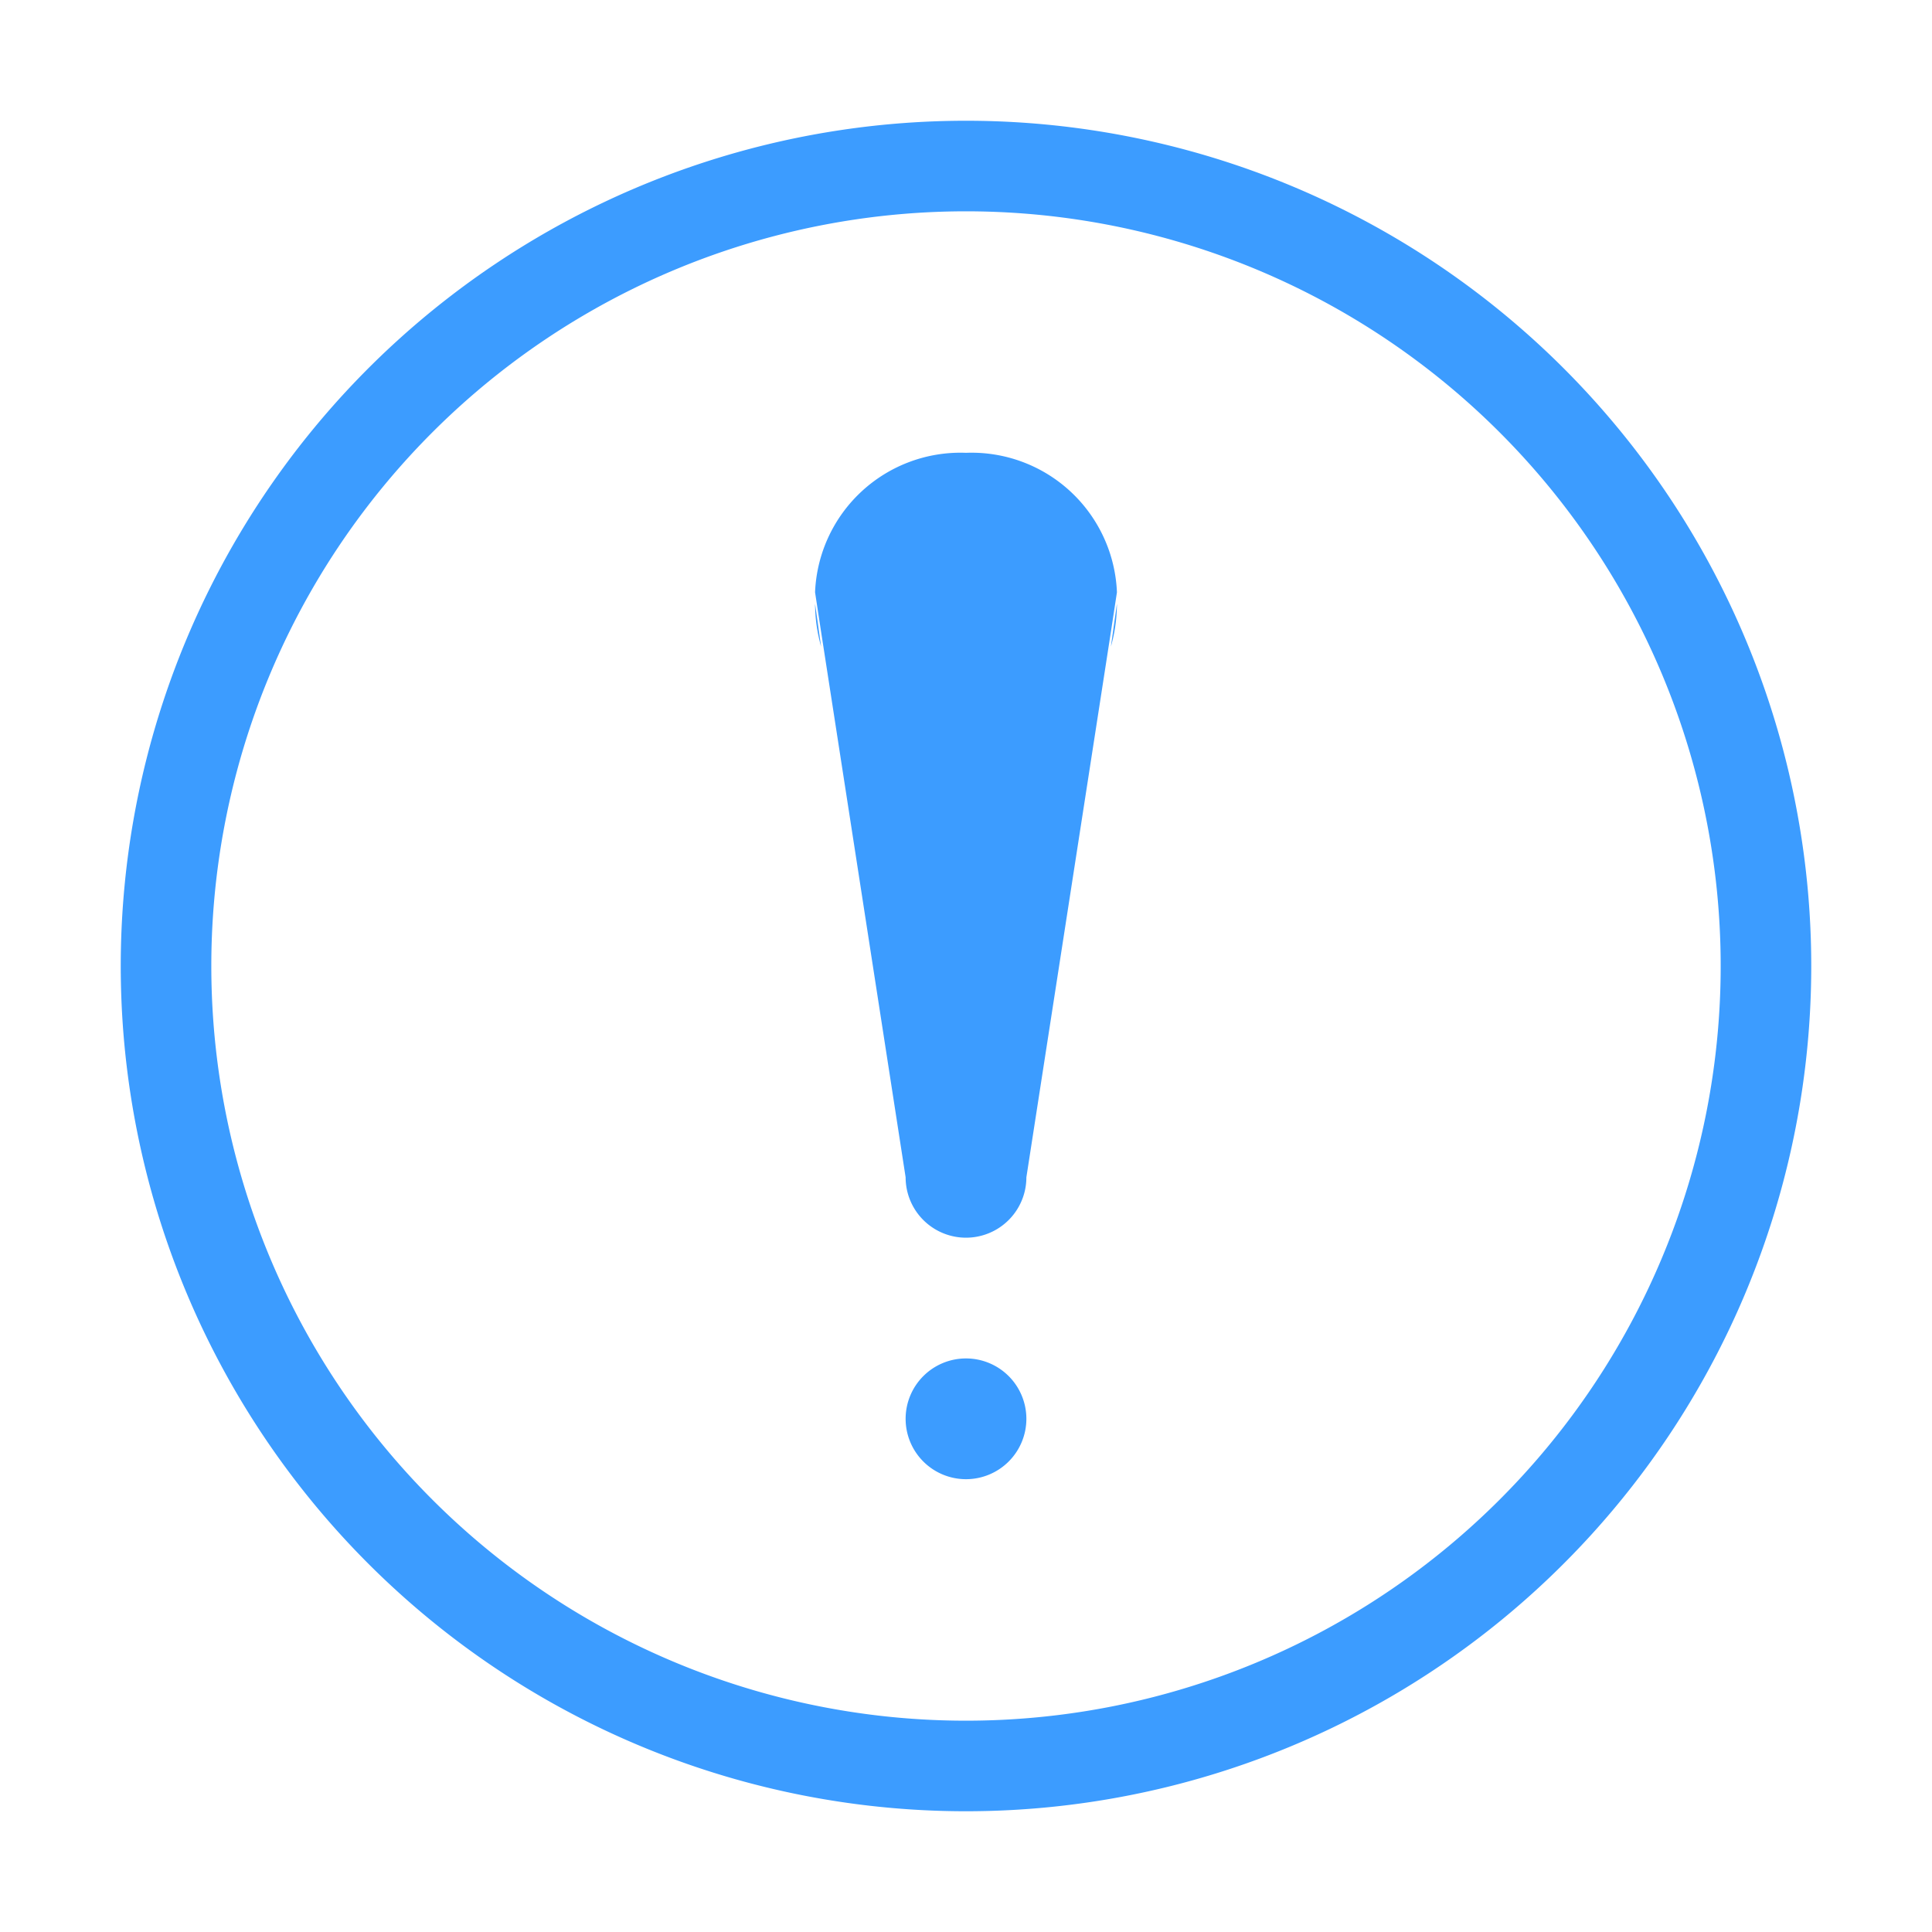
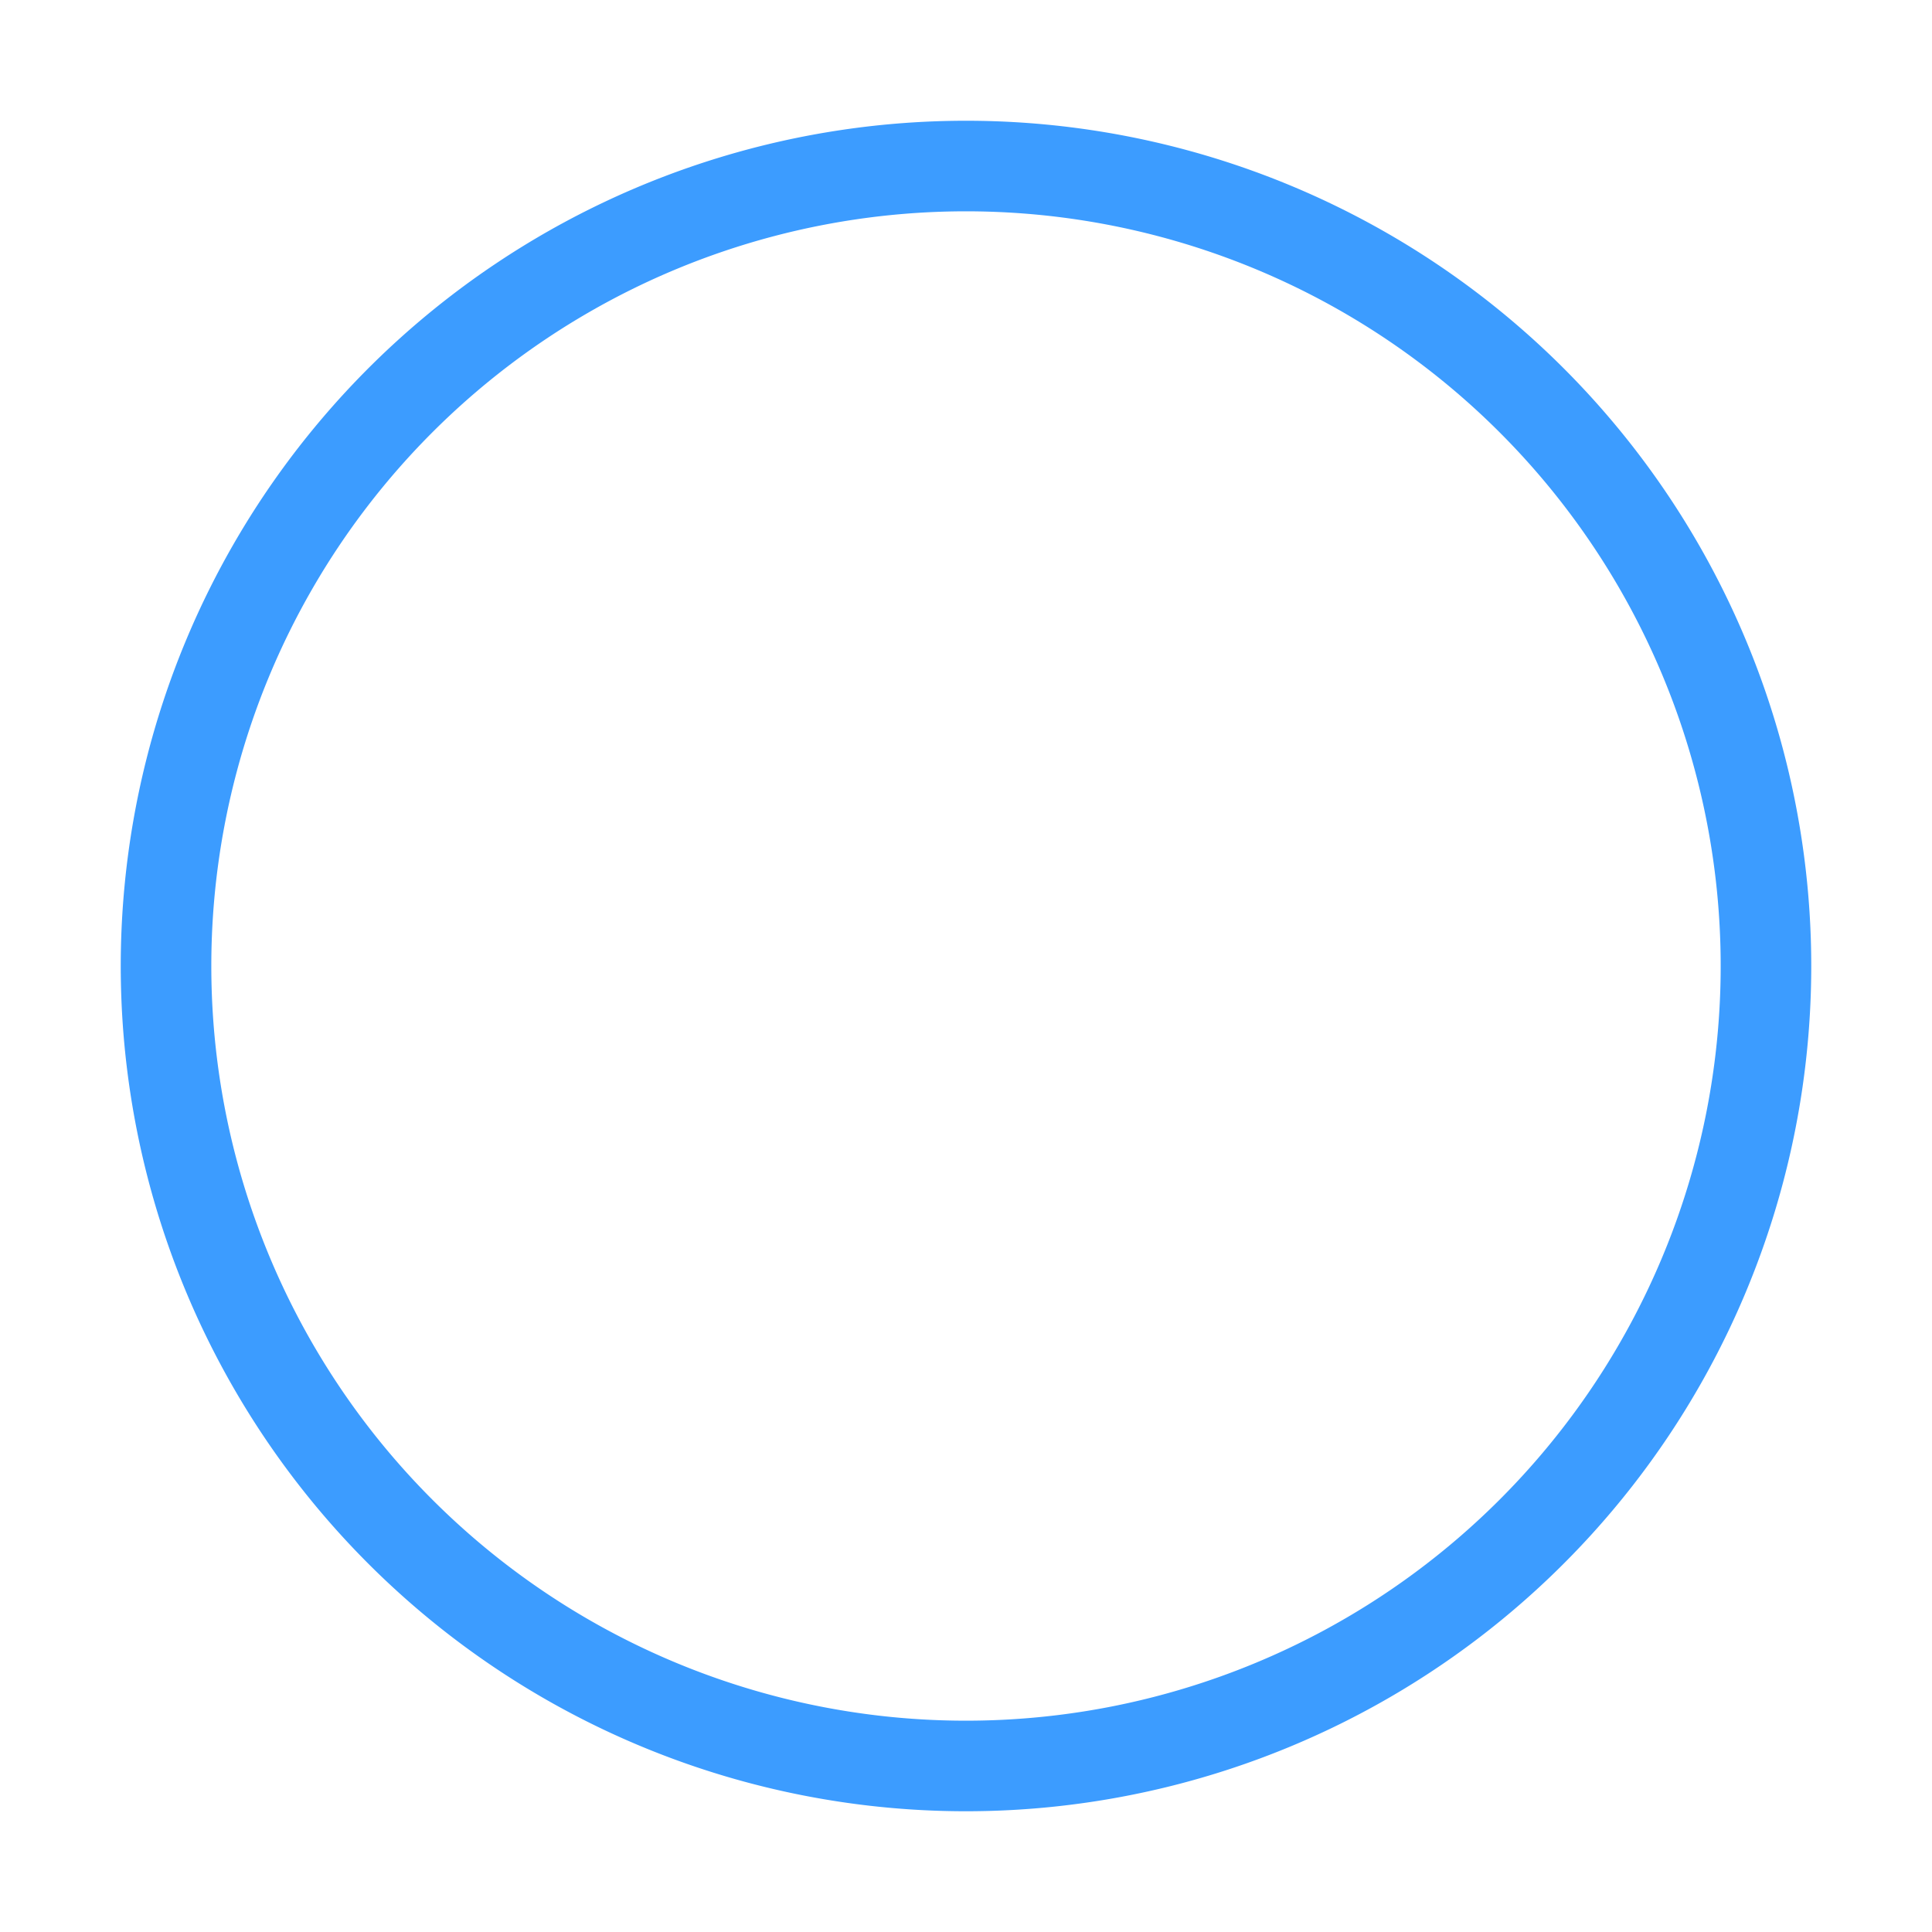
<svg xmlns="http://www.w3.org/2000/svg" t="1703503744459" class="icon" viewBox="0 0 1024 1024" version="1.1" p-id="6265" width="128" height="128">
  <path d="M512 112A400 400 0 1 1 112 512 400 400 0 0 1 512 112z m0-48a448 448 0 1 0 448 448A448 448 0 0 0 512 64z" fill="#3c9cff" p-id="6266" />
-   <path d="M480 752a32 32 0 1 0 32-32 32 32 0 0 0-32 32zM592 313.92l-3.2 20.96L544 624a32 32 0 0 1-64 0l-44.8-289.12-3.2-20.96A77.12 77.12 0 0 1 512 240a77.12 77.12 0 0 1 80 73.92zM432 320l3.2 22.72A83.84 83.84 0 0 1 432 320z m160 0a83.84 83.84 0 0 1-3.2 22.72z" fill="#3c9cff" p-id="6267" />
</svg>